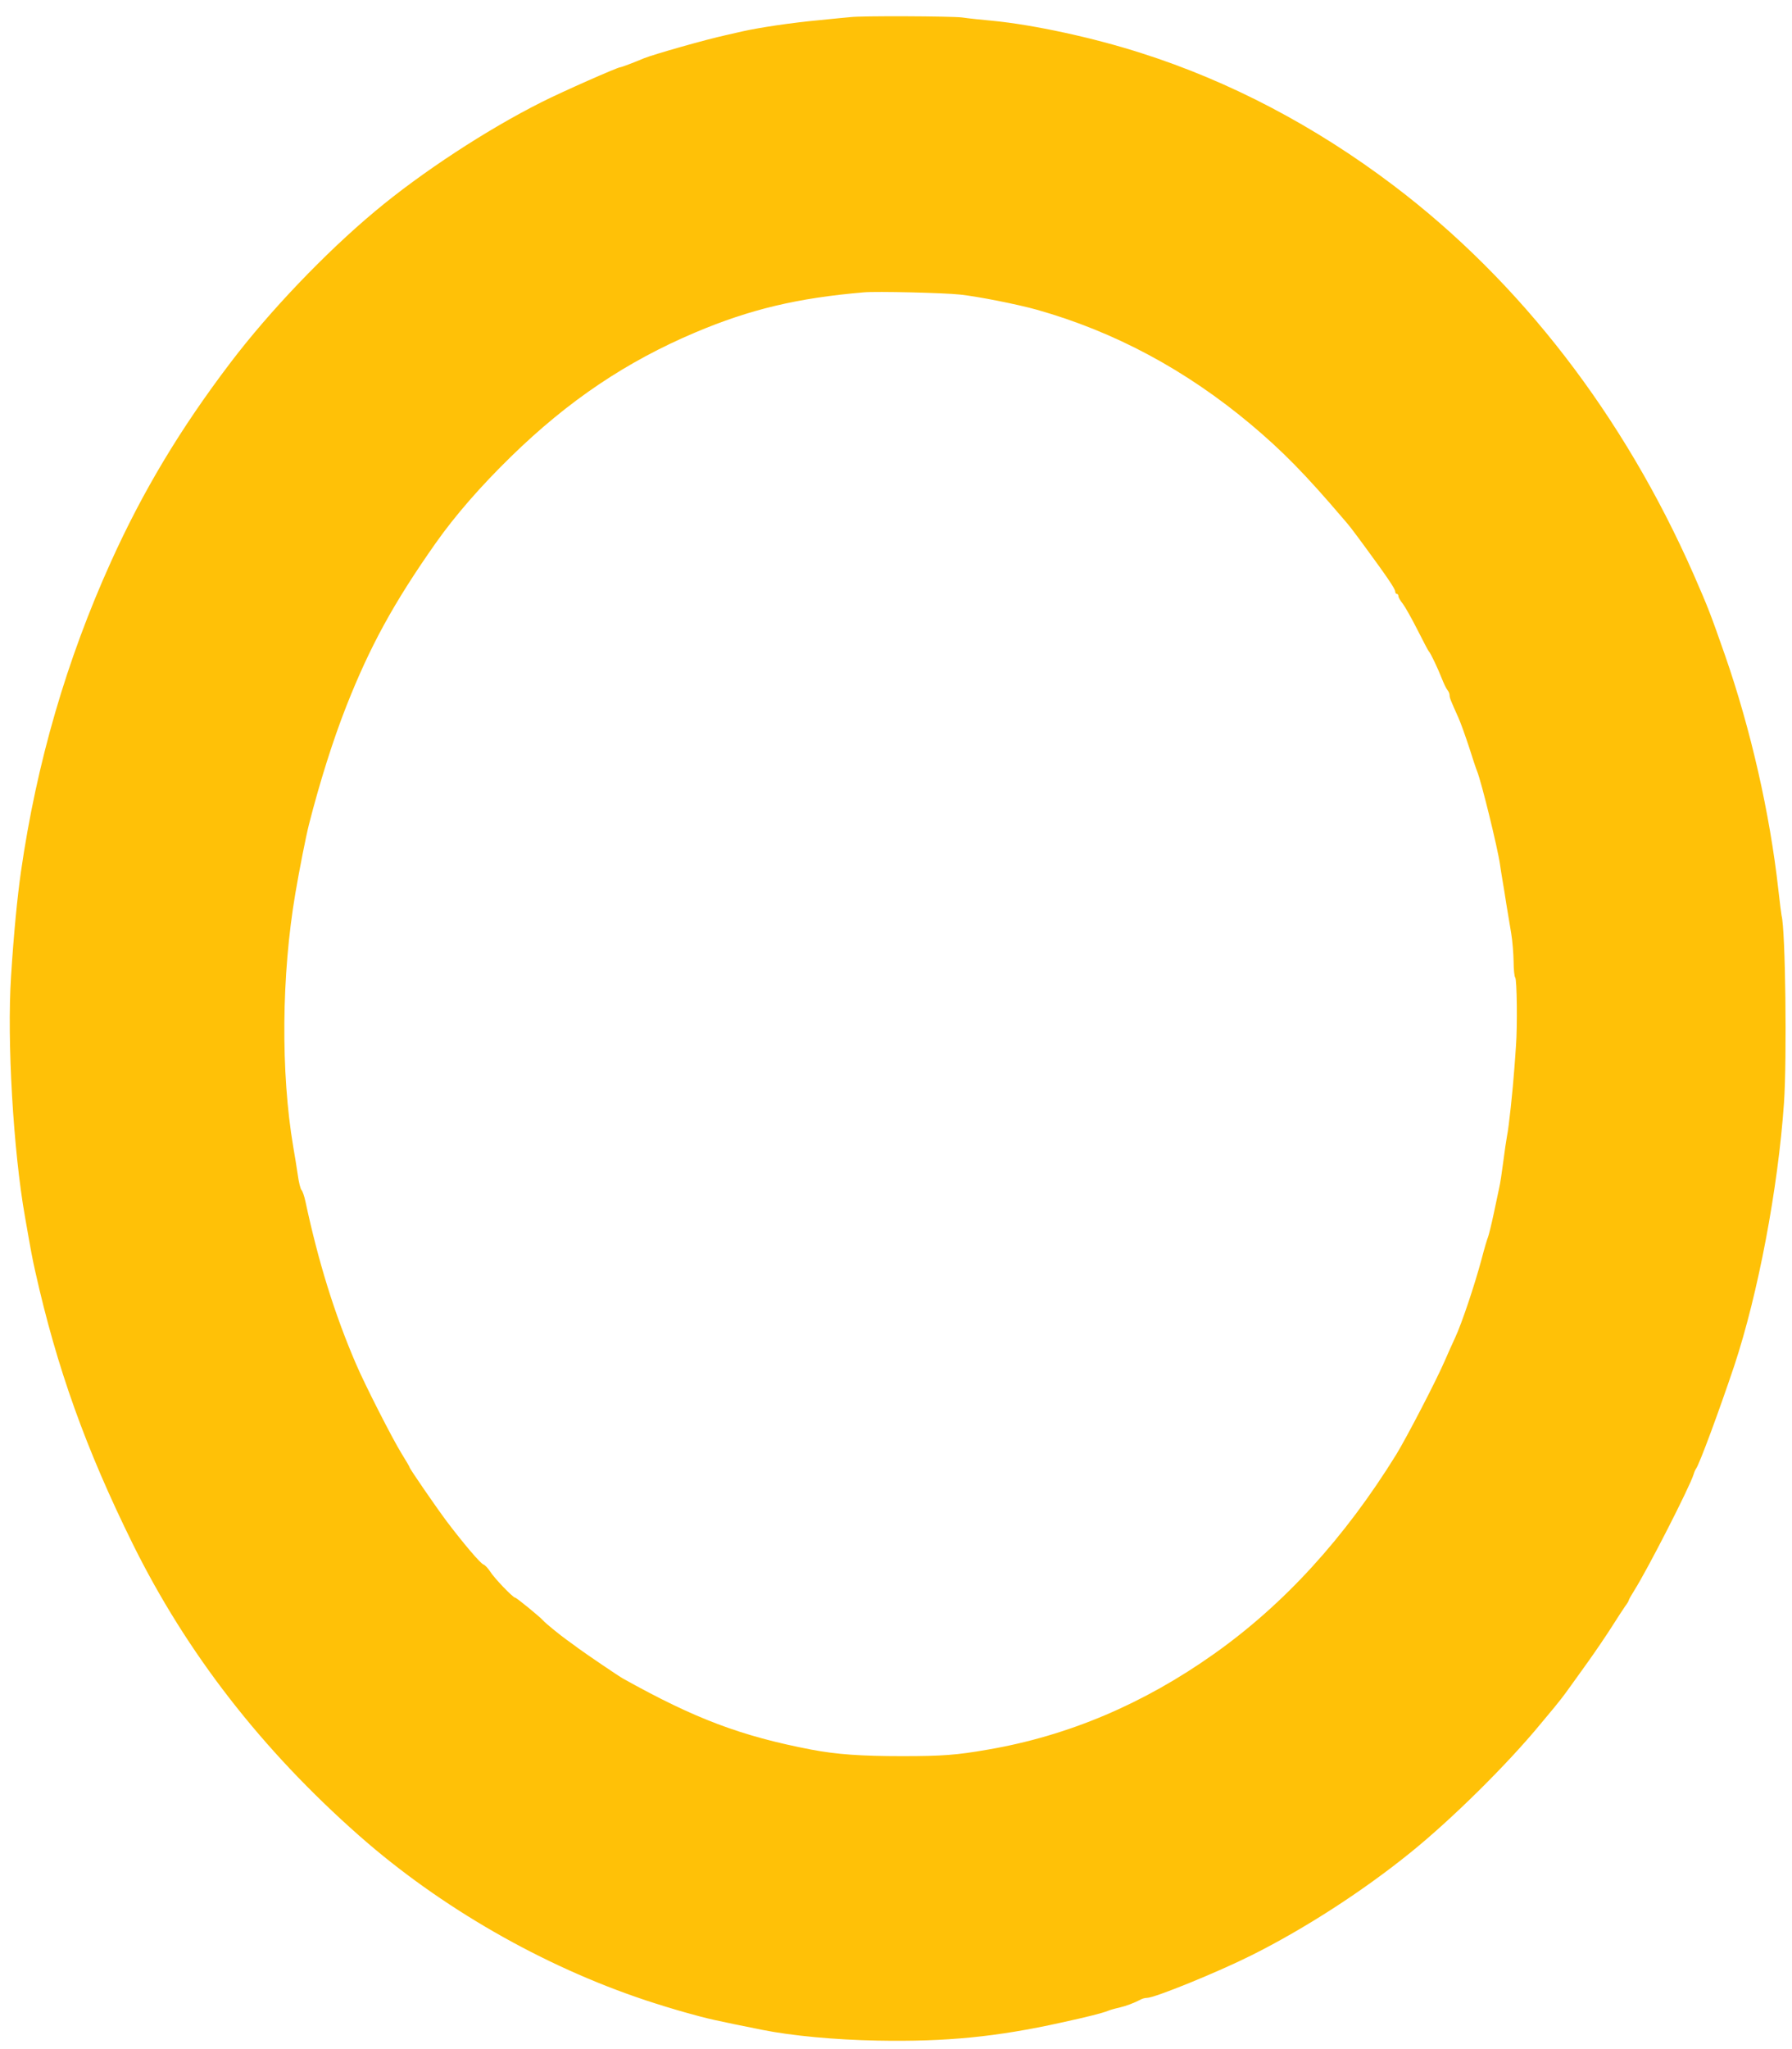
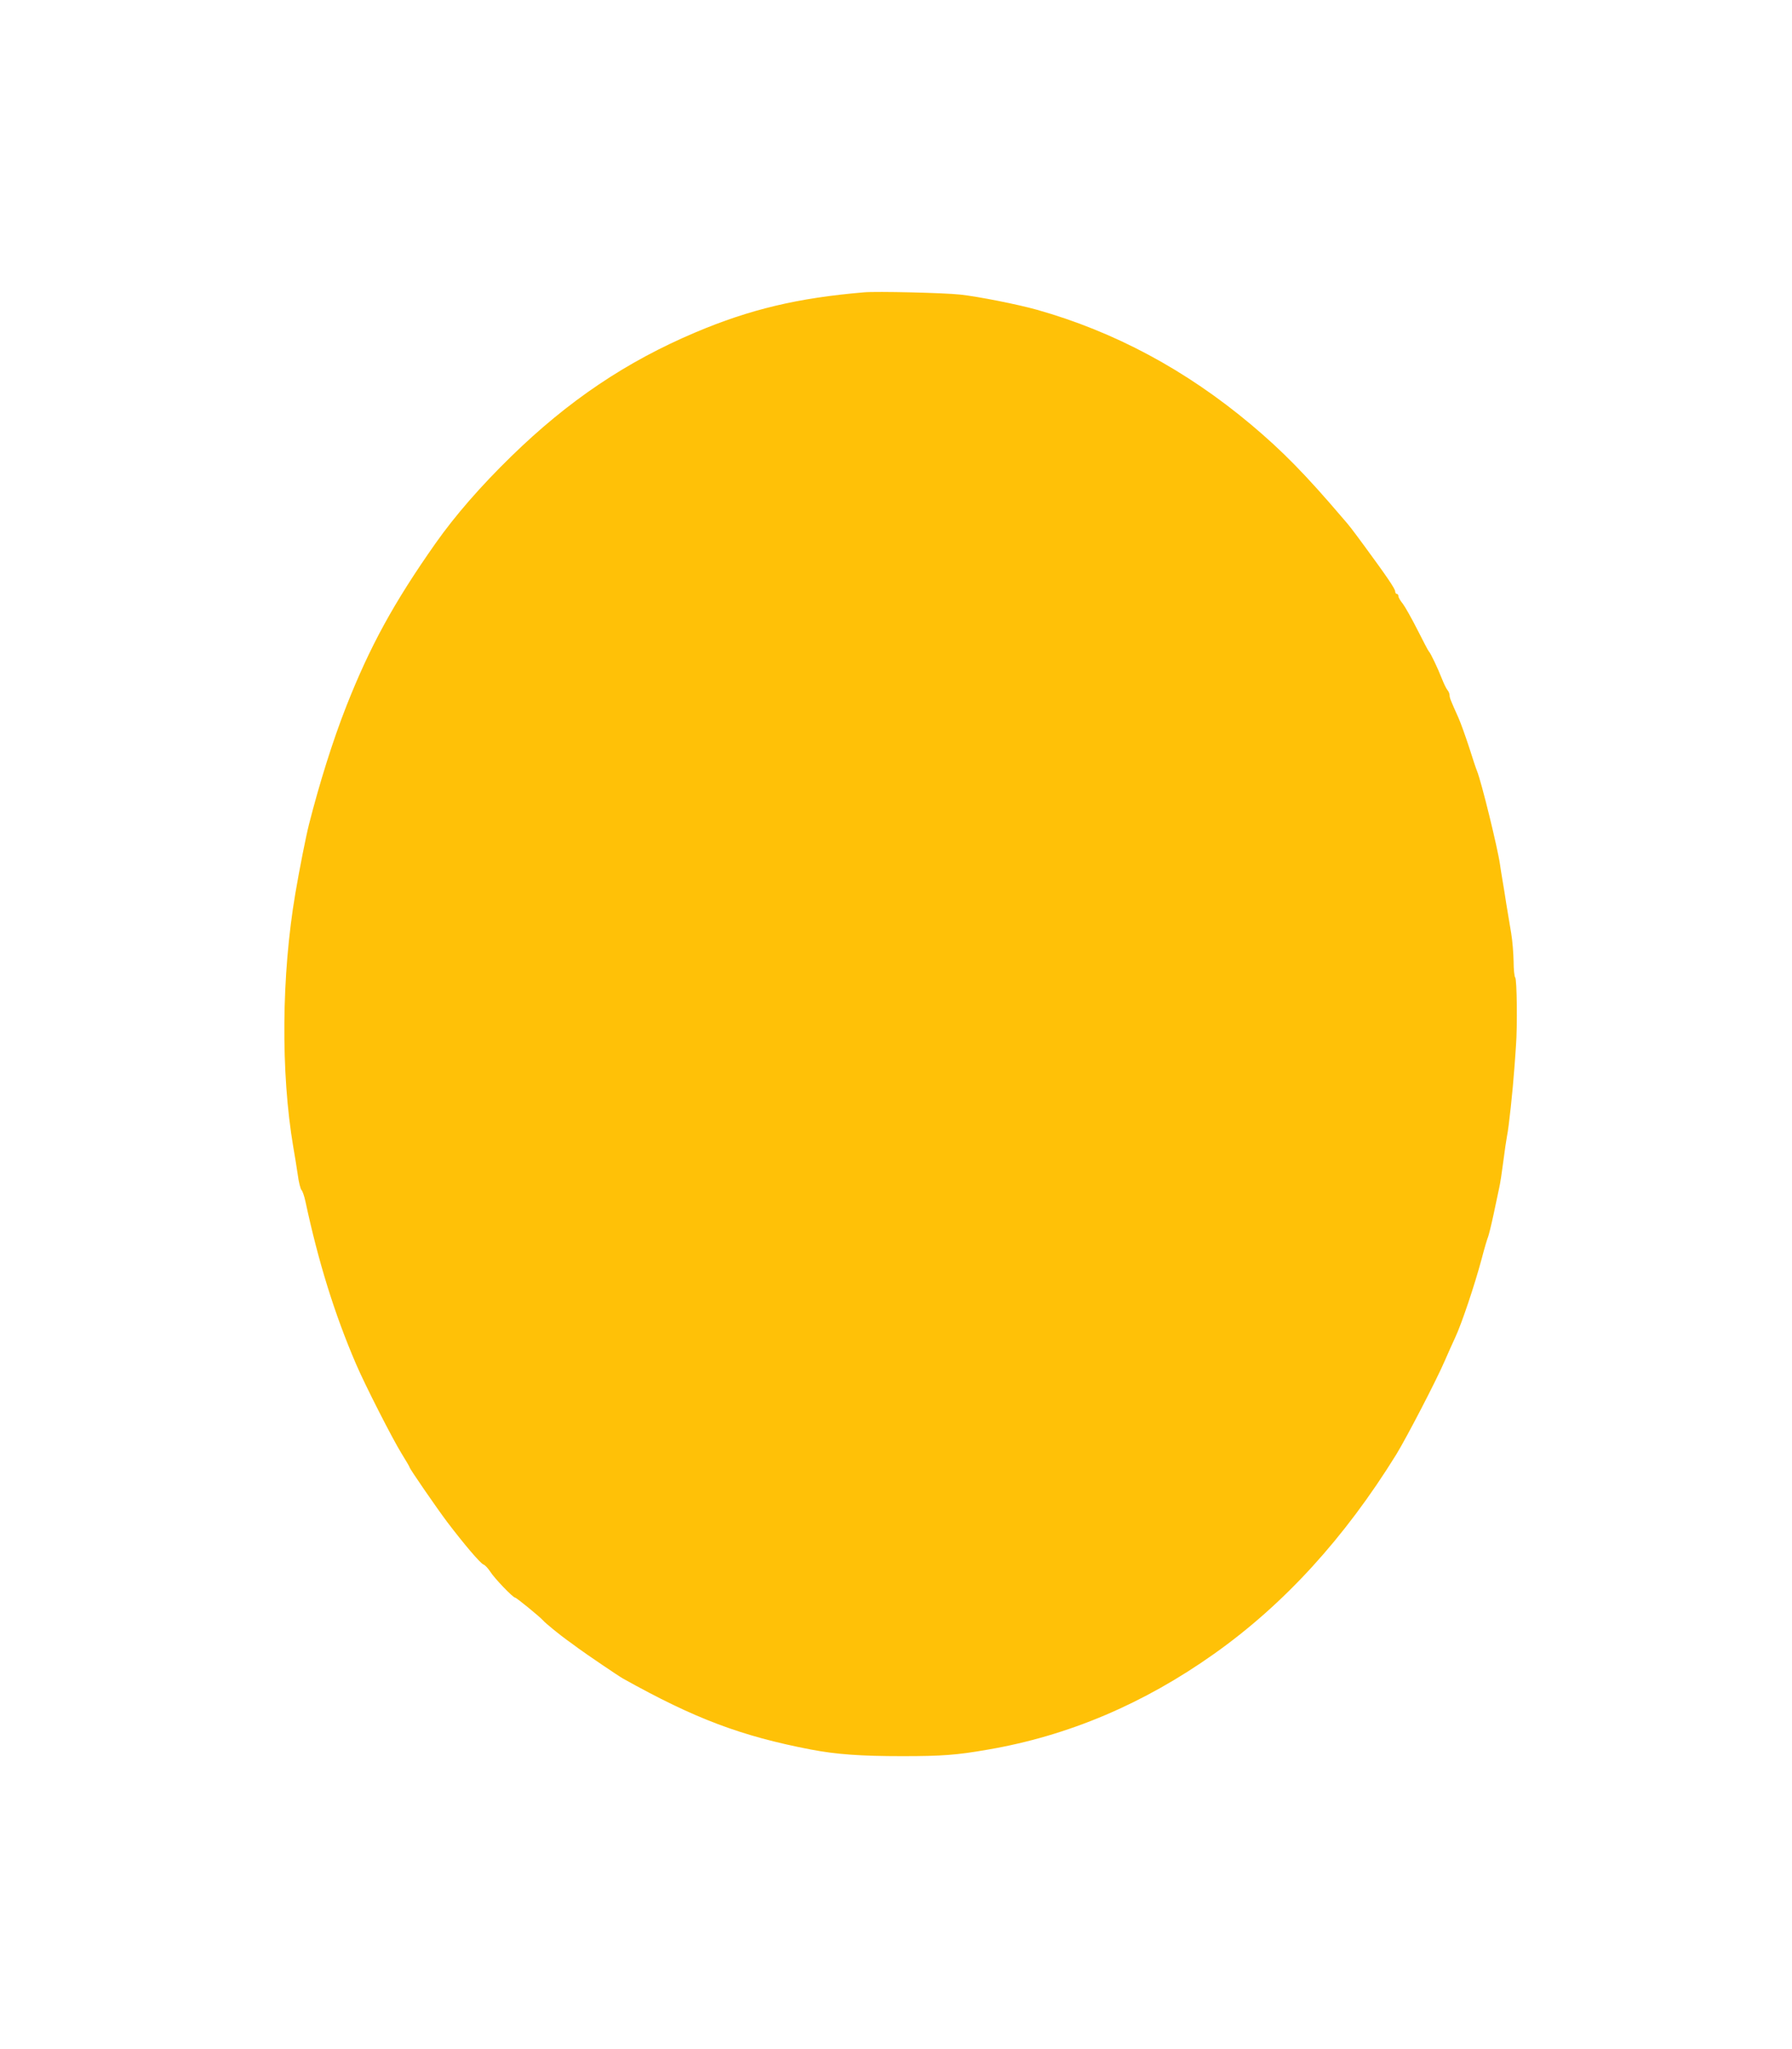
<svg xmlns="http://www.w3.org/2000/svg" version="1.0" width="1120pt" height="1280pt" viewBox="0 0 1120 1280" preserveAspectRatio="xMidYMid meet">
  <g transform="translate(0,1280) scale(0.1,-0.1)" fill="#ffc107" stroke="none">
-     <path d="M5315 12693 c-16 -1 -104 -10 -195 -19 -171 -16 -368 -45 -480 -70 -36 -8 -83 -19 -105 -24 -124 -27 -451 -120 -510 -144 -64 -27 -141 -56 -148 -56 -17 0 -370 -156 -492 -218 -345 -173 -753 -441 -1040 -681 -314 -262 -662 -627 -905 -947 -313 -412 -546 -800 -746 -1242 -278 -614 -465 -1256 -563 -1937 -23 -160 -45 -387 -62 -655 -26 -399 14 -1088 87 -1500 39 -223 46 -261 65 -345 134 -599 315 -1105 609 -1700 337 -681 805 -1284 1415 -1822 506 -446 1146 -814 1790 -1028 72 -24 186 -59 255 -78 134 -38 186 -49 475 -107 186 -37 452 -62 720 -67 428 -8 743 23 1150 113 165 36 255 59 290 73 11 5 42 14 70 20 46 11 96 30 137 52 10 5 26 9 37 9 48 0 441 160 653 266 332 166 690 397 989 638 261 210 611 556 819 809 25 30 63 76 85 102 22 26 60 75 85 110 25 34 83 116 130 181 47 66 112 162 145 214 33 52 70 109 82 126 13 17 23 34 23 38 0 4 15 30 33 59 85 134 347 647 372 727 4 14 11 30 15 35 21 27 146 366 239 643 149 449 274 1108 311 1643 19 277 9 1084 -15 1169 -2 8 -11 80 -20 160 -53 479 -173 1005 -333 1465 -92 263 -106 299 -196 505 -437 993 -1083 1831 -1876 2431 -490 371 -1023 651 -1576 827 -302 97 -673 177 -929 202 -66 6 -153 15 -193 21 -67 8 -628 11 -697 2z m685 -1733 c112 -12 360 -61 481 -95 485 -137 930 -375 1339 -718 196 -165 337 -308 575 -587 41 -47 47 -55 132 -170 141 -192 193 -268 193 -285 0 -8 5 -15 10 -15 6 0 10 -6 10 -14 0 -7 12 -29 28 -48 15 -20 56 -93 92 -164 36 -71 67 -131 71 -134 10 -9 55 -104 79 -165 13 -33 29 -67 37 -76 7 -8 13 -23 13 -32 0 -16 6 -31 55 -140 14 -31 44 -115 67 -185 22 -70 44 -136 49 -147 28 -68 130 -485 144 -585 3 -19 9 -62 15 -95 6 -33 17 -103 25 -155 9 -52 22 -133 30 -180 8 -47 14 -126 15 -175 0 -50 5 -96 10 -101 11 -11 14 -308 5 -424 -2 -36 -7 -99 -10 -140 -10 -140 -35 -375 -46 -425 -5 -27 -16 -101 -24 -165 -8 -63 -19 -135 -25 -160 -5 -25 -21 -99 -35 -165 -14 -66 -30 -129 -34 -140 -5 -11 -24 -74 -41 -140 -44 -164 -125 -405 -165 -490 -18 -38 -47 -104 -65 -145 -52 -121 -237 -477 -303 -585 -323 -522 -701 -936 -1139 -1246 -440 -312 -911 -512 -1413 -598 -194 -34 -287 -41 -535 -41 -260 0 -412 11 -570 41 -438 84 -727 193 -1175 443 -29 16 -232 154 -281 190 -23 17 -54 40 -70 51 -42 30 -138 108 -149 122 -20 23 -167 143 -175 143 -14 0 -131 122 -157 164 -14 21 -32 40 -41 43 -18 5 -125 131 -228 267 -71 95 -234 332 -234 340 0 4 -23 42 -50 86 -56 90 -229 429 -285 560 -135 314 -235 637 -316 1015 -7 33 -18 65 -25 72 -6 6 -17 49 -23 95 -7 46 -19 124 -28 173 -79 466 -74 1074 13 1585 26 153 66 355 85 430 66 259 149 524 234 740 147 372 294 642 557 1016 122 173 281 356 474 544 356 347 718 591 1151 774 341 144 639 215 1053 250 79 7 501 -3 600 -14z" />
+     <path d="M5315 12693 z m685 -1733 c112 -12 360 -61 481 -95 485 -137 930 -375 1339 -718 196 -165 337 -308 575 -587 41 -47 47 -55 132 -170 141 -192 193 -268 193 -285 0 -8 5 -15 10 -15 6 0 10 -6 10 -14 0 -7 12 -29 28 -48 15 -20 56 -93 92 -164 36 -71 67 -131 71 -134 10 -9 55 -104 79 -165 13 -33 29 -67 37 -76 7 -8 13 -23 13 -32 0 -16 6 -31 55 -140 14 -31 44 -115 67 -185 22 -70 44 -136 49 -147 28 -68 130 -485 144 -585 3 -19 9 -62 15 -95 6 -33 17 -103 25 -155 9 -52 22 -133 30 -180 8 -47 14 -126 15 -175 0 -50 5 -96 10 -101 11 -11 14 -308 5 -424 -2 -36 -7 -99 -10 -140 -10 -140 -35 -375 -46 -425 -5 -27 -16 -101 -24 -165 -8 -63 -19 -135 -25 -160 -5 -25 -21 -99 -35 -165 -14 -66 -30 -129 -34 -140 -5 -11 -24 -74 -41 -140 -44 -164 -125 -405 -165 -490 -18 -38 -47 -104 -65 -145 -52 -121 -237 -477 -303 -585 -323 -522 -701 -936 -1139 -1246 -440 -312 -911 -512 -1413 -598 -194 -34 -287 -41 -535 -41 -260 0 -412 11 -570 41 -438 84 -727 193 -1175 443 -29 16 -232 154 -281 190 -23 17 -54 40 -70 51 -42 30 -138 108 -149 122 -20 23 -167 143 -175 143 -14 0 -131 122 -157 164 -14 21 -32 40 -41 43 -18 5 -125 131 -228 267 -71 95 -234 332 -234 340 0 4 -23 42 -50 86 -56 90 -229 429 -285 560 -135 314 -235 637 -316 1015 -7 33 -18 65 -25 72 -6 6 -17 49 -23 95 -7 46 -19 124 -28 173 -79 466 -74 1074 13 1585 26 153 66 355 85 430 66 259 149 524 234 740 147 372 294 642 557 1016 122 173 281 356 474 544 356 347 718 591 1151 774 341 144 639 215 1053 250 79 7 501 -3 600 -14z" />
  </g>
</svg>